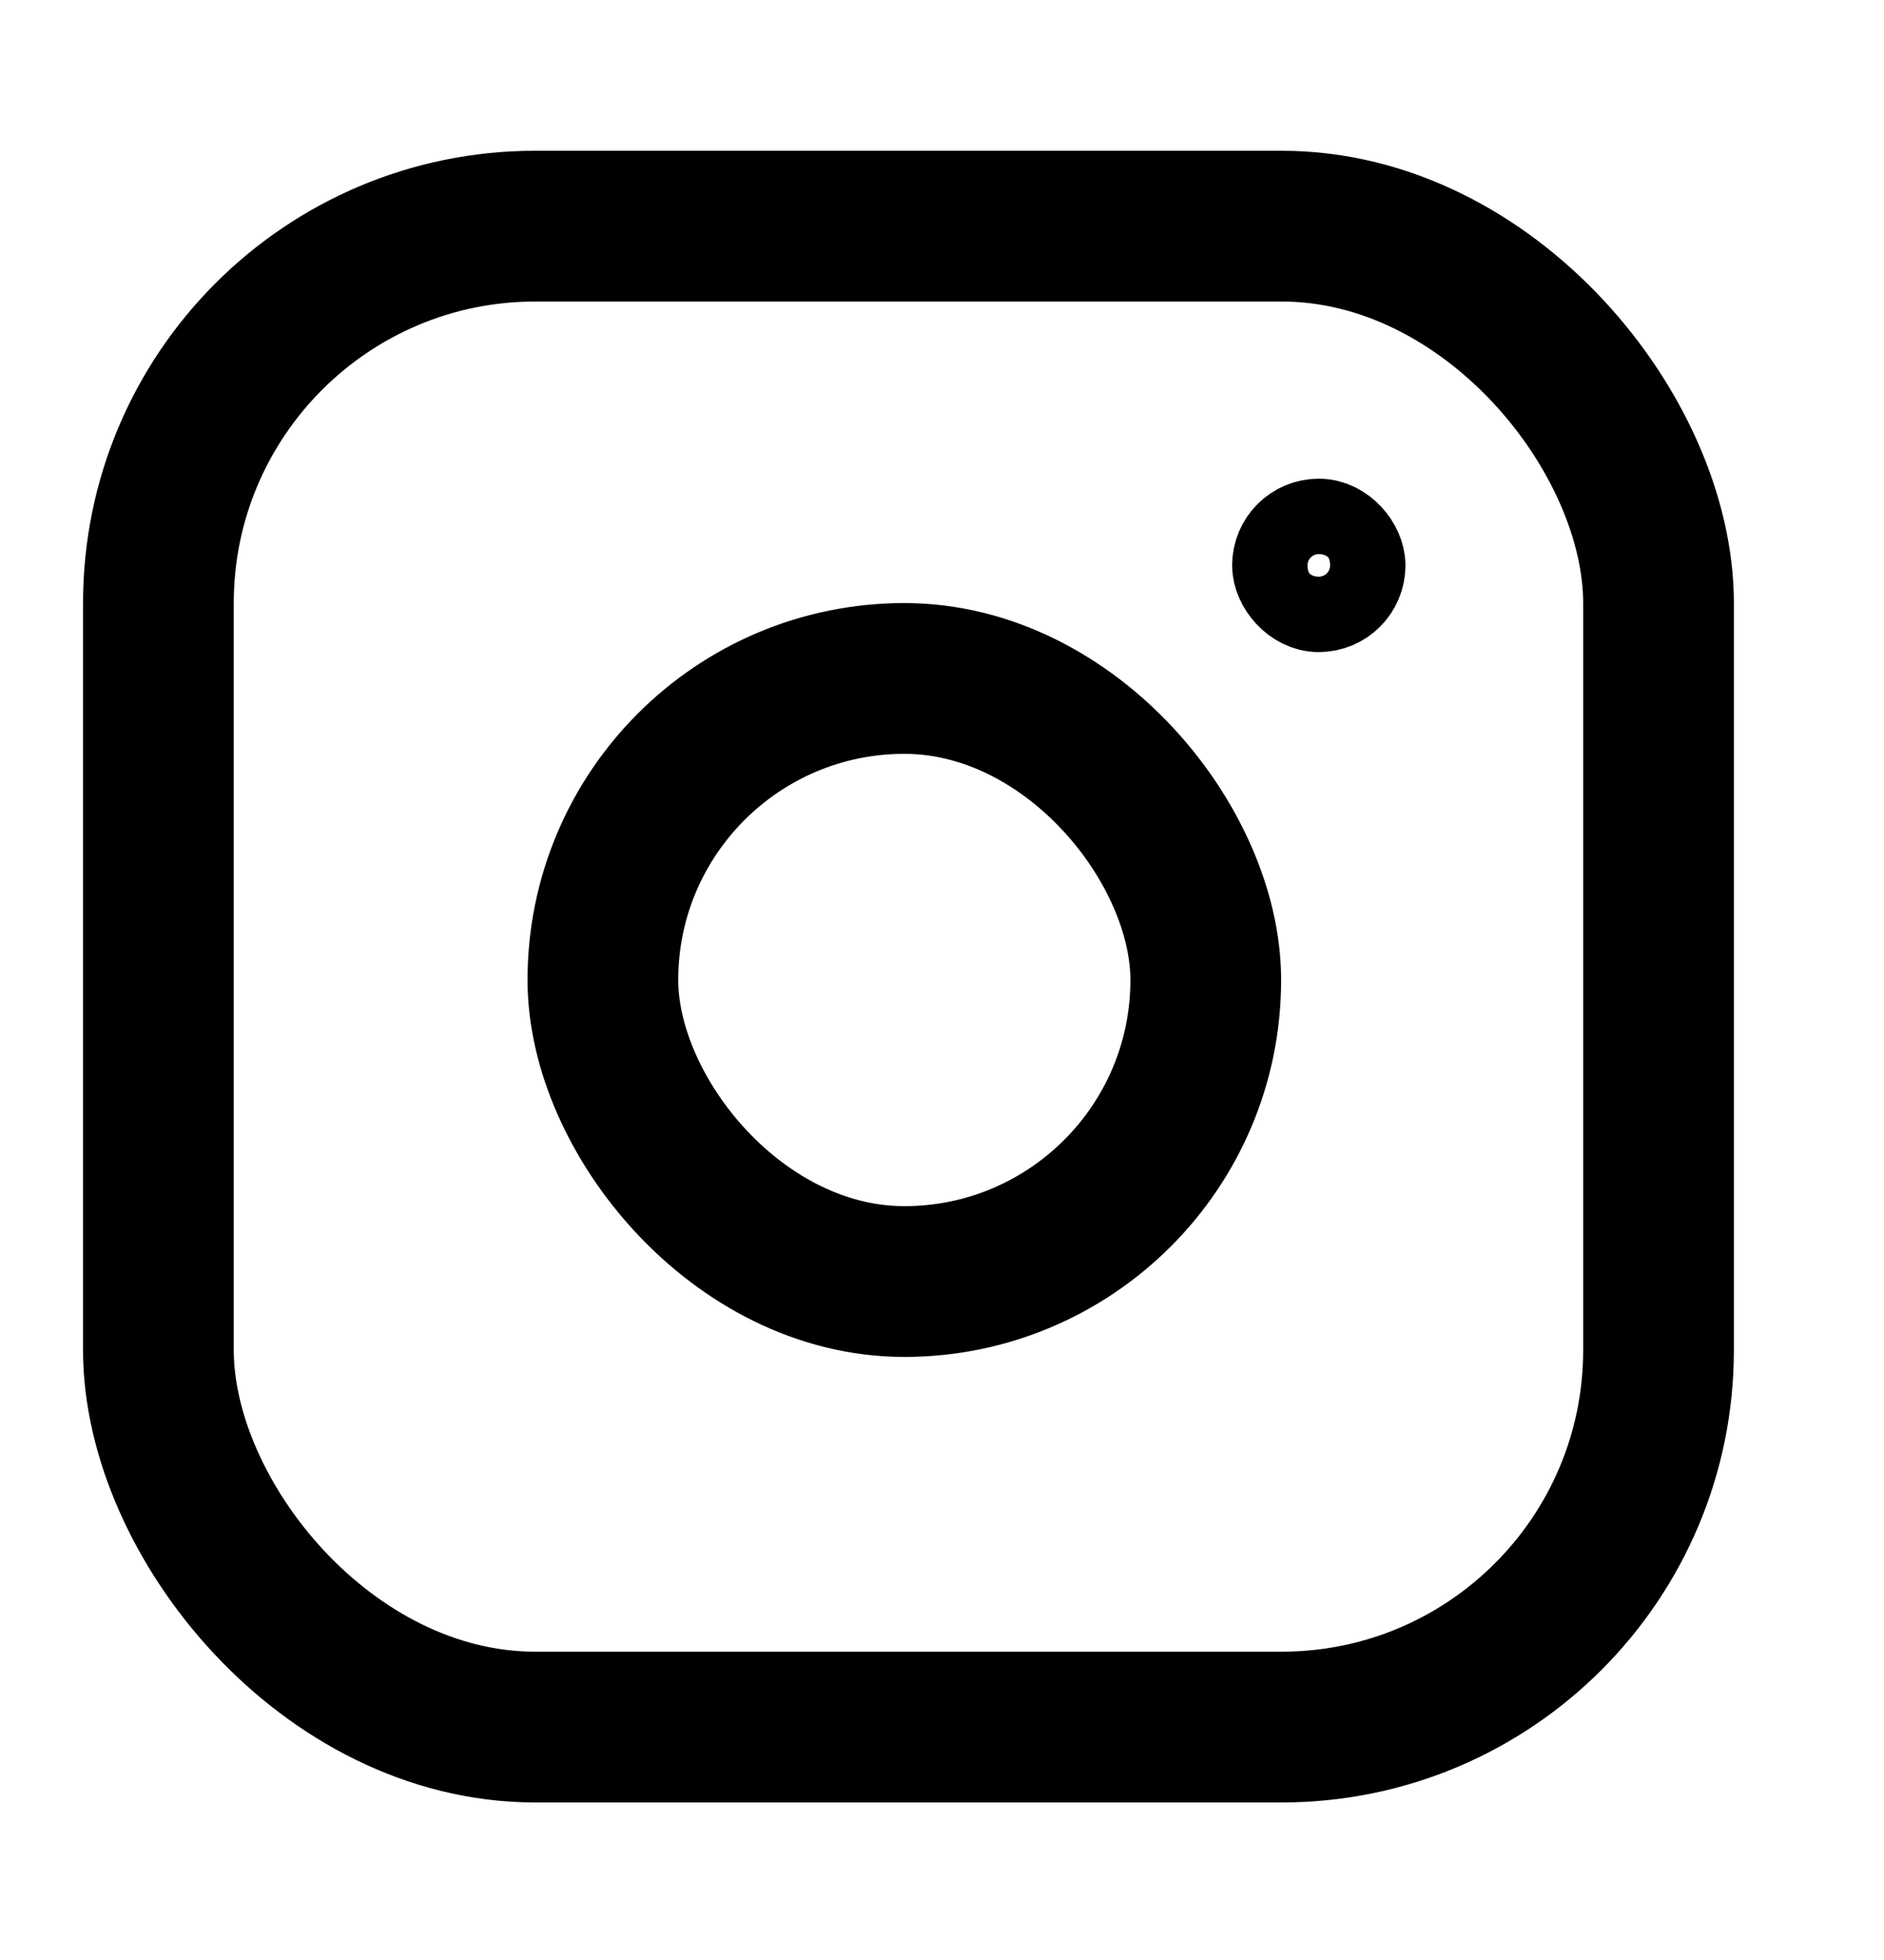
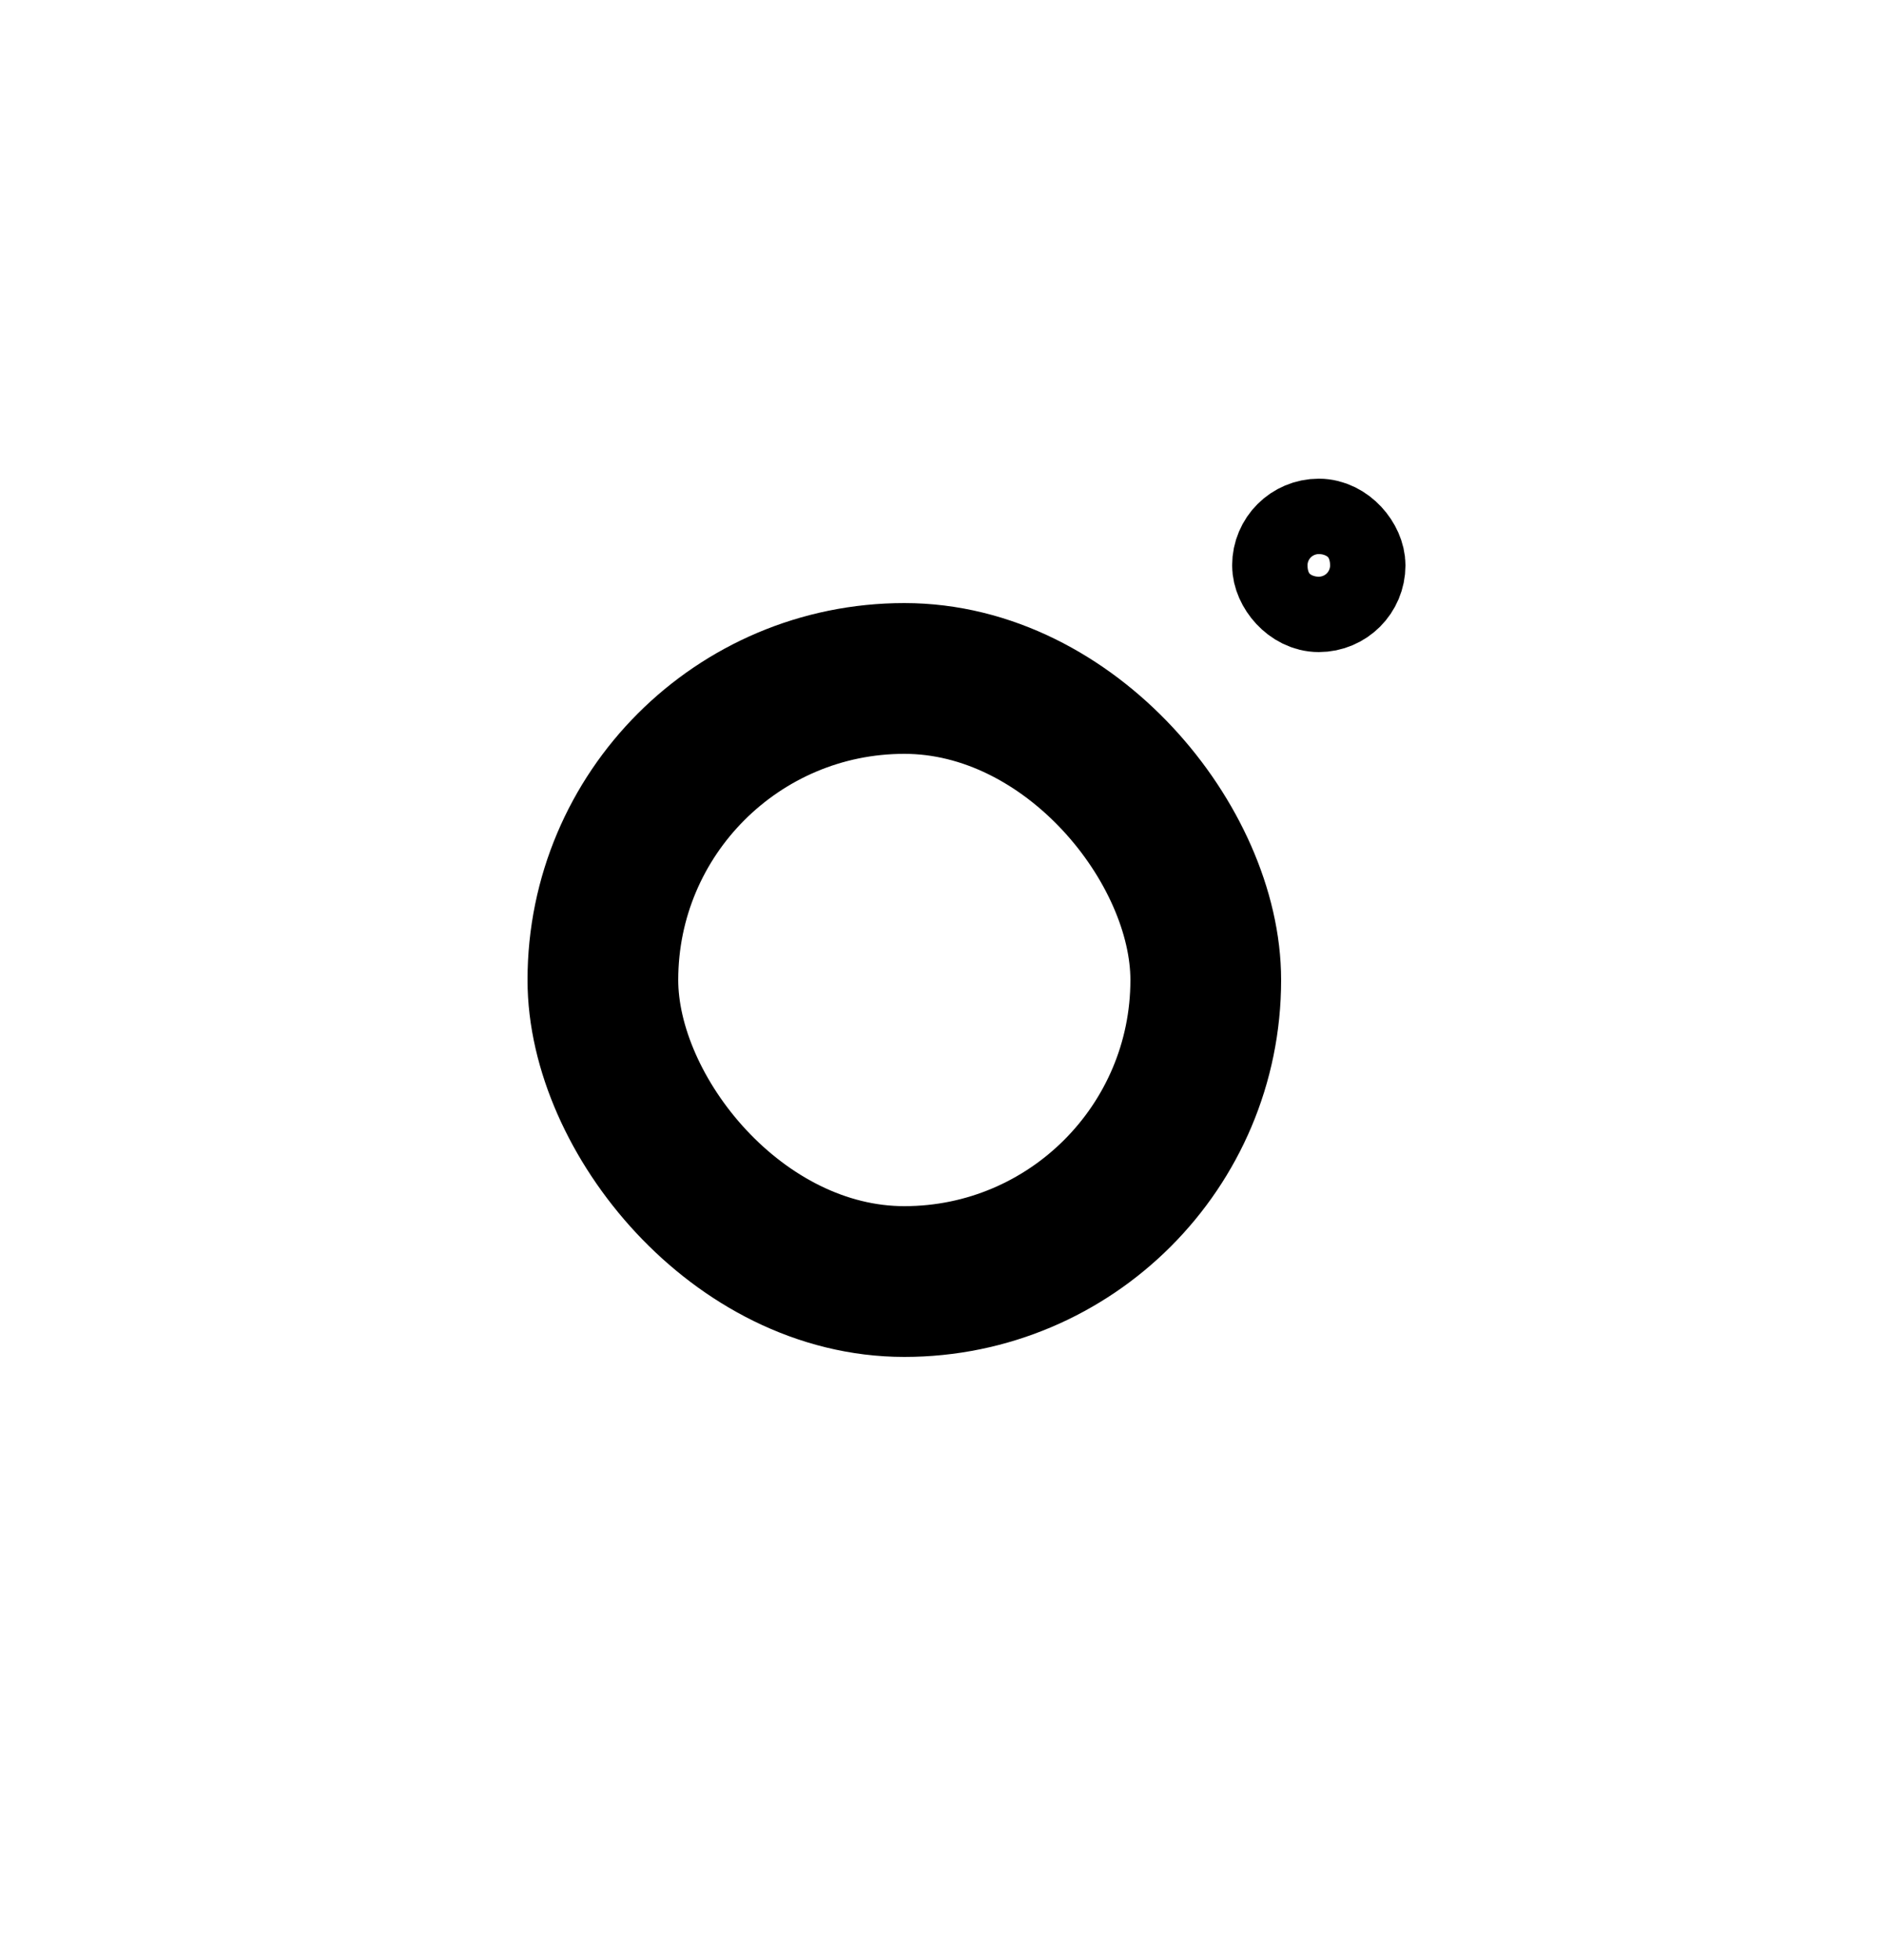
<svg xmlns="http://www.w3.org/2000/svg" width="25" height="26" viewBox="0 0 25 26" fill="none">
-   <rect x="2.102" y="3" width="19.906" height="19.91" rx="5" stroke="black" stroke-width="2" />
-   <rect x="8" y="9" width="8" height="8" rx="4" stroke="black" stroke-width="1.3" />
  <rect x="8" y="9" width="8" height="8" rx="4" stroke="black" stroke-width="2" />
  <rect x="17" y="7" width="1" height="1" rx="0.5" stroke="black" stroke-width="1.3" />
</svg>